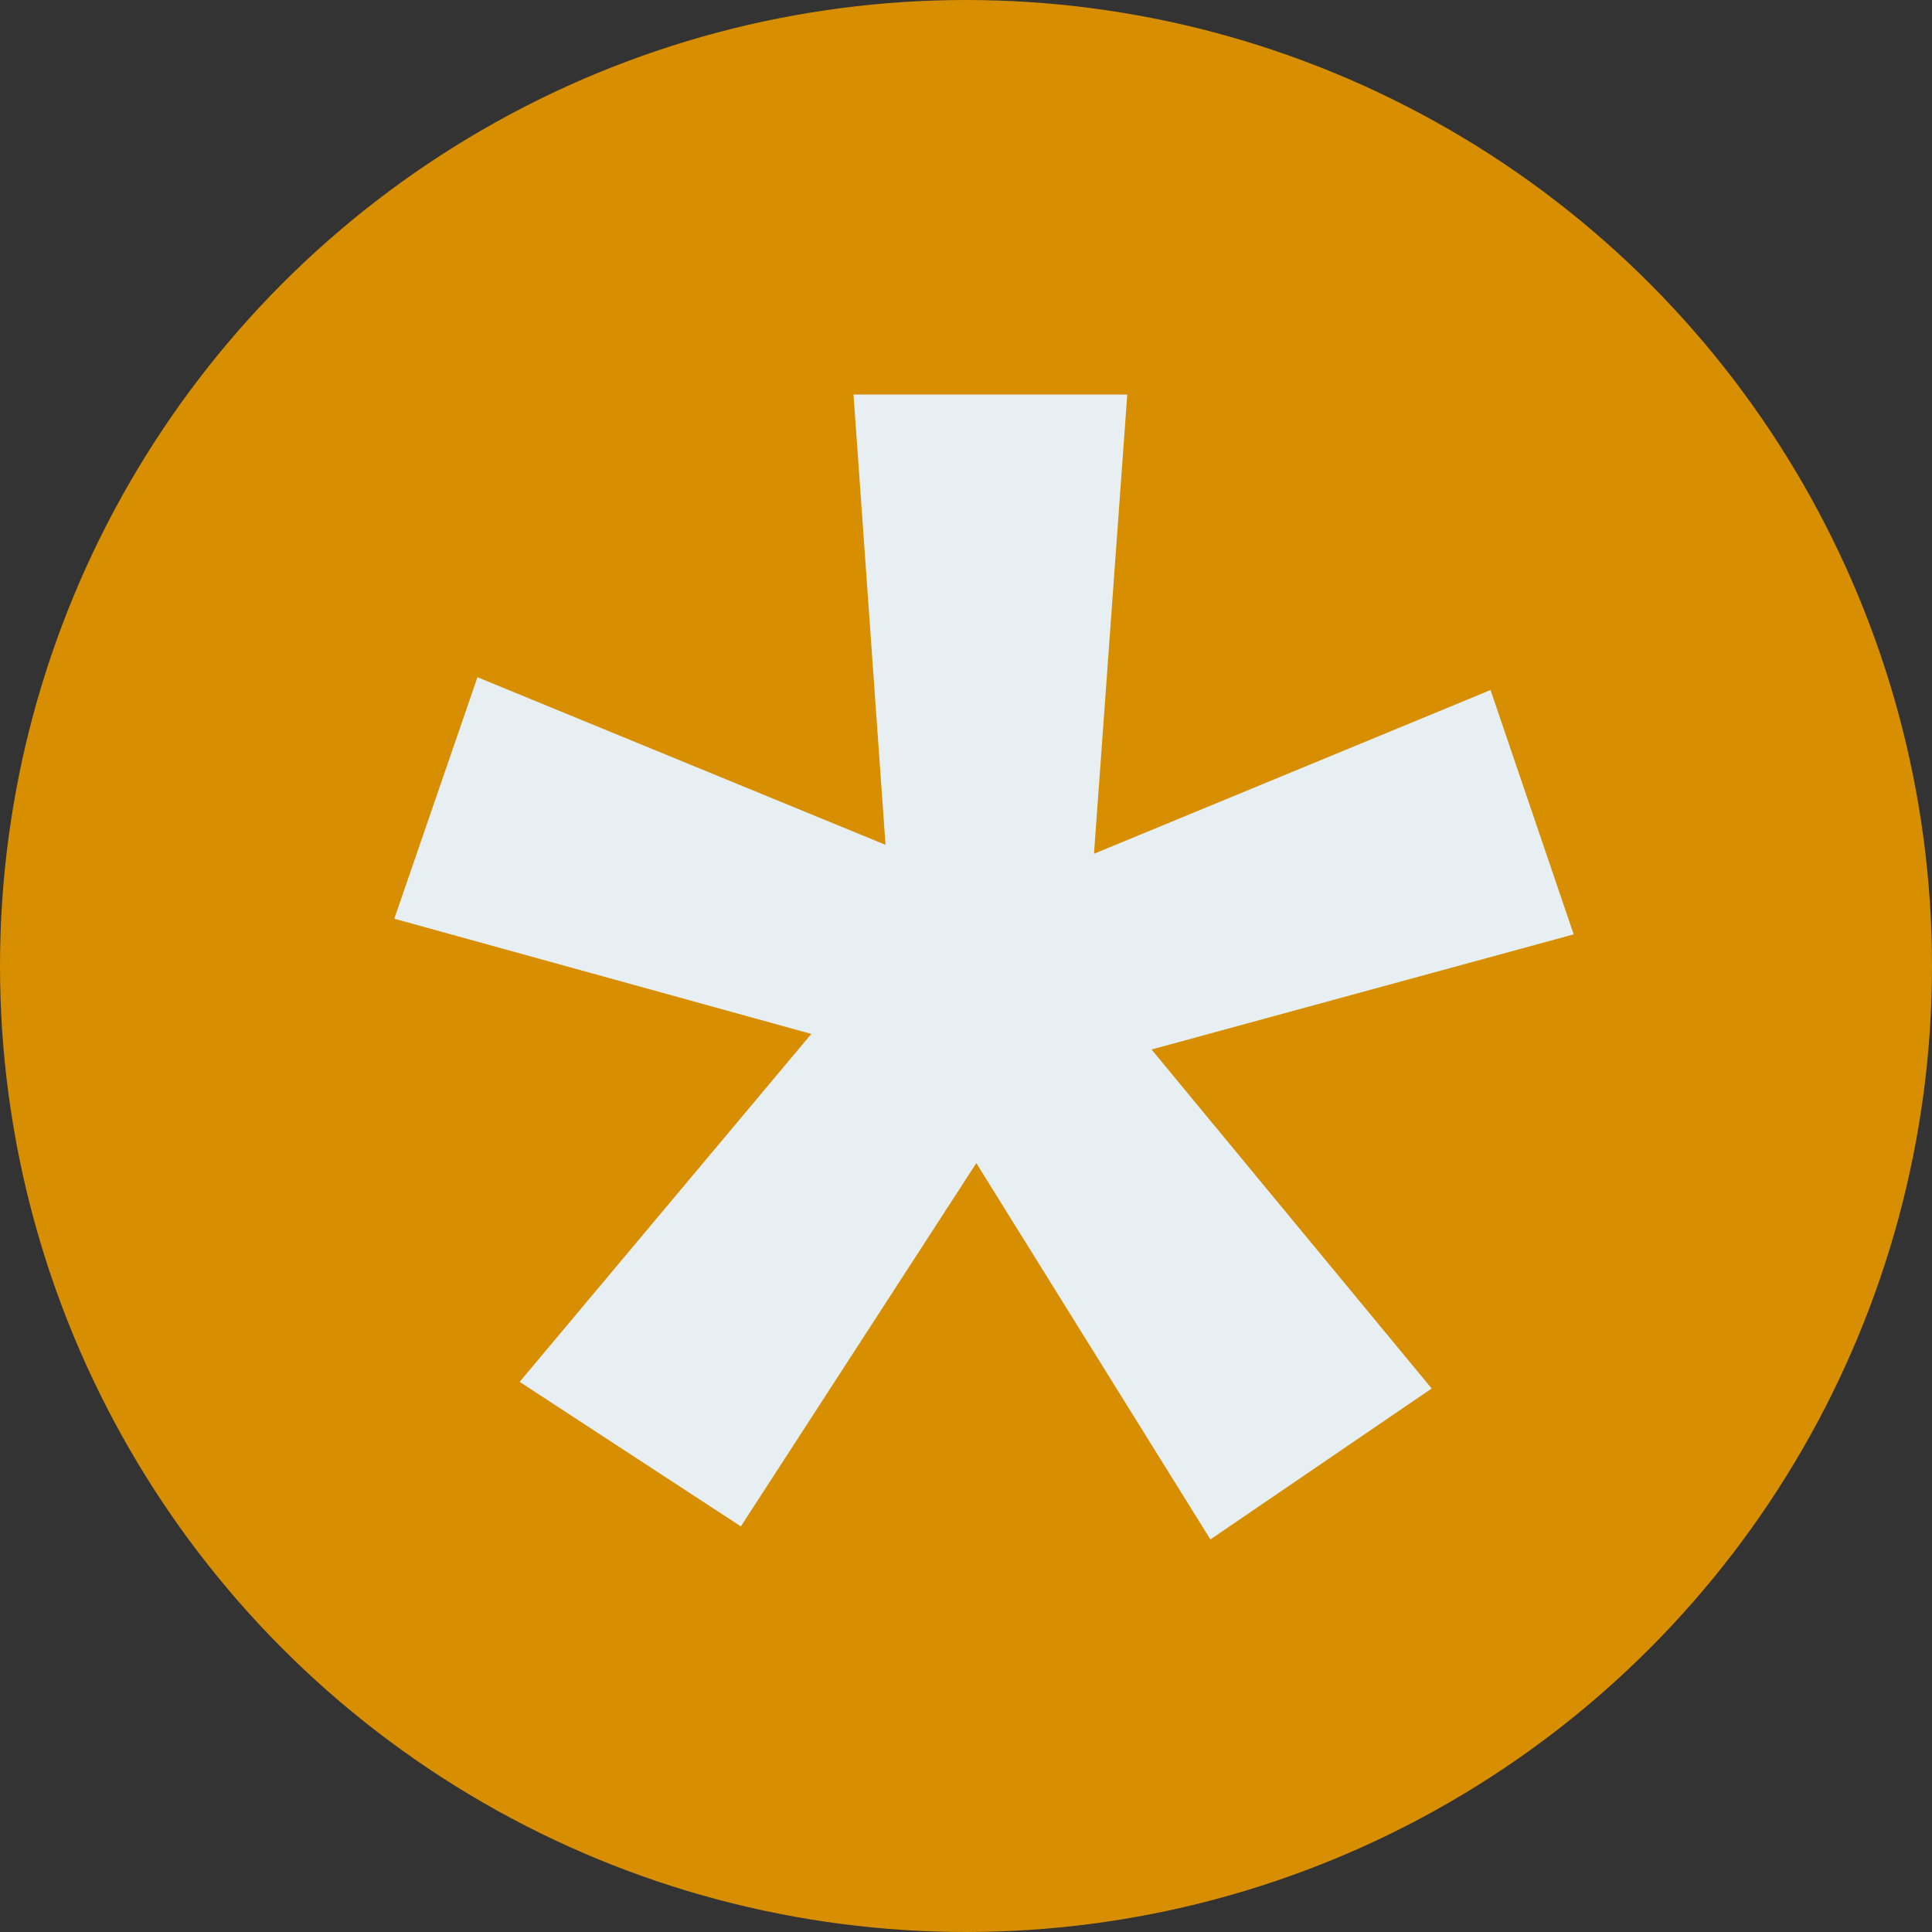
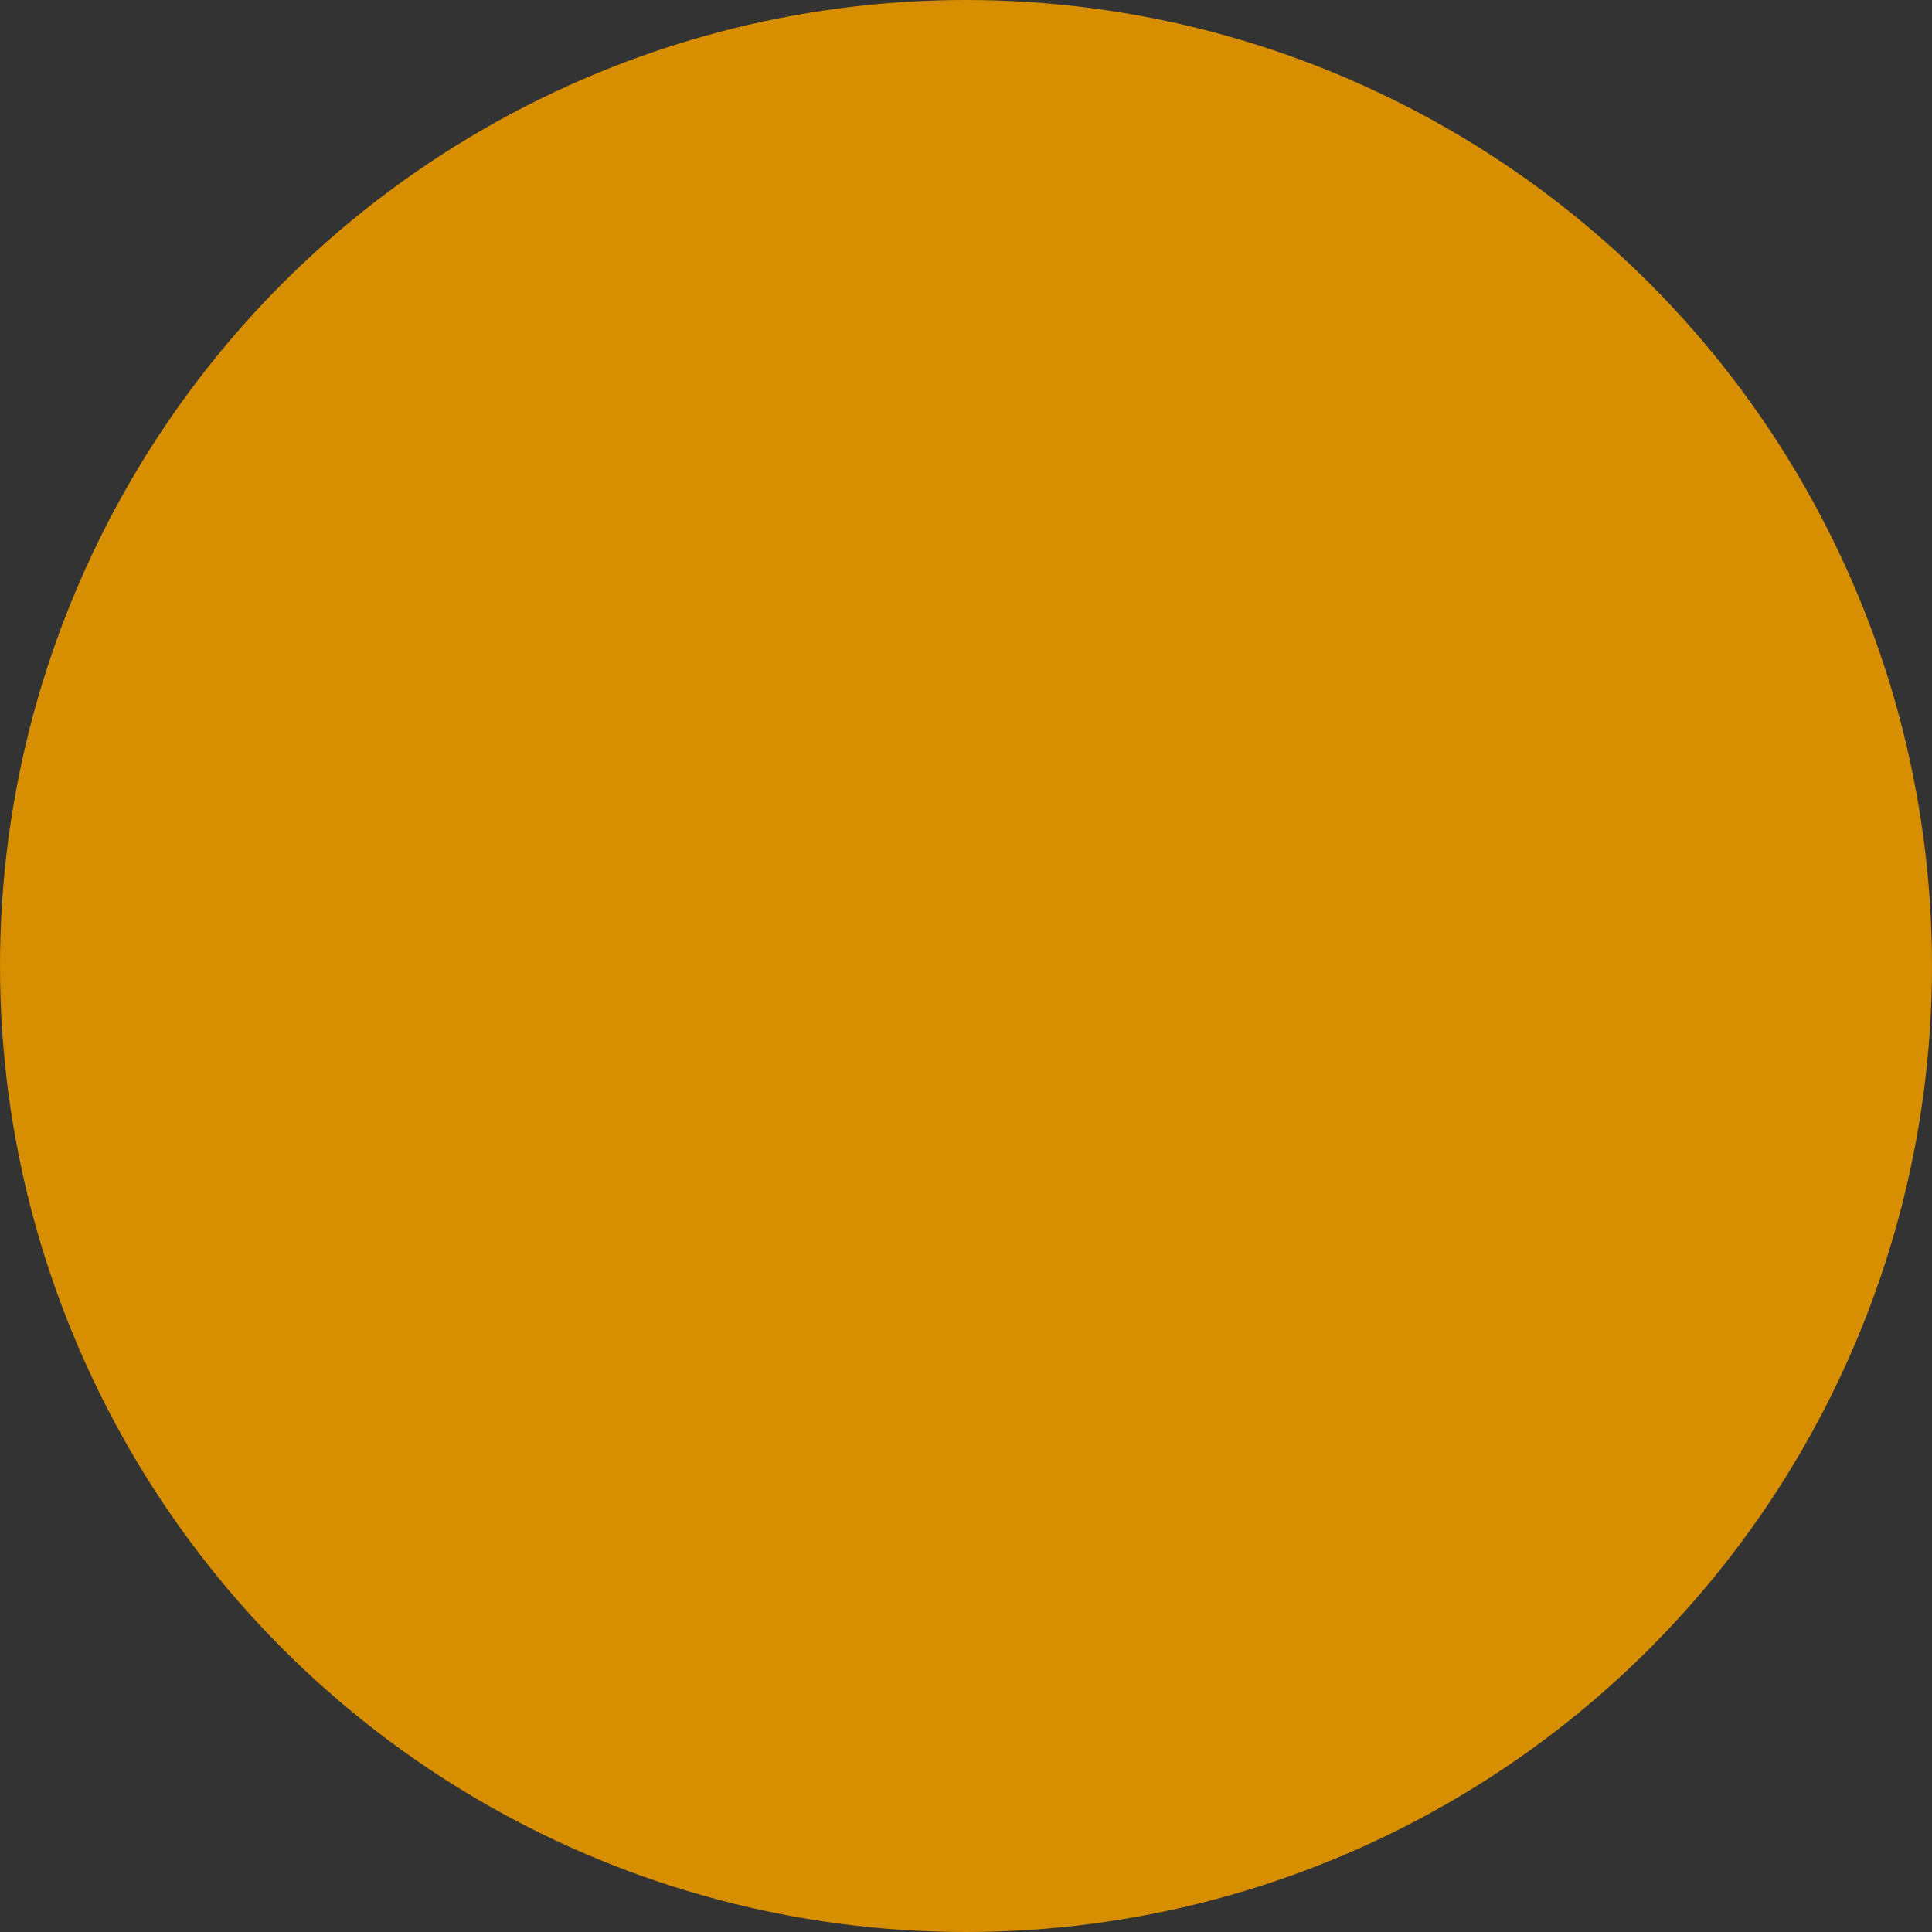
<svg xmlns="http://www.w3.org/2000/svg" width="32" height="32" viewBox="0 0 32 32">
  <rect x="0" y="0" width="32" height="32" fill="#333333" stroke="none" />
  <g id="Raggruppa_10" data-name="Raggruppa 10" transform="translate(-529 -1269)">
    <circle id="Ellisse_3" data-name="Ellisse 3" cx="16" cy="16" r="16" transform="translate(529 1269)" fill="#d78e00" />
-     <path id="Tracciato_1" data-name="Tracciato 1" d="M7.123,14.508.216,12.6l1.377-4,6.759,2.776-.53-7.458h4.534l-.551,7.606,6.568-2.712,1.377,4.047-6.992,1.907,4.64,5.615-3.665,2.5L9.856,16.648l-3.9,6.017L2.292,20.271Z" transform="translate(535.315 1271.617)" fill="#e7eff3" />
  </g>
</svg>